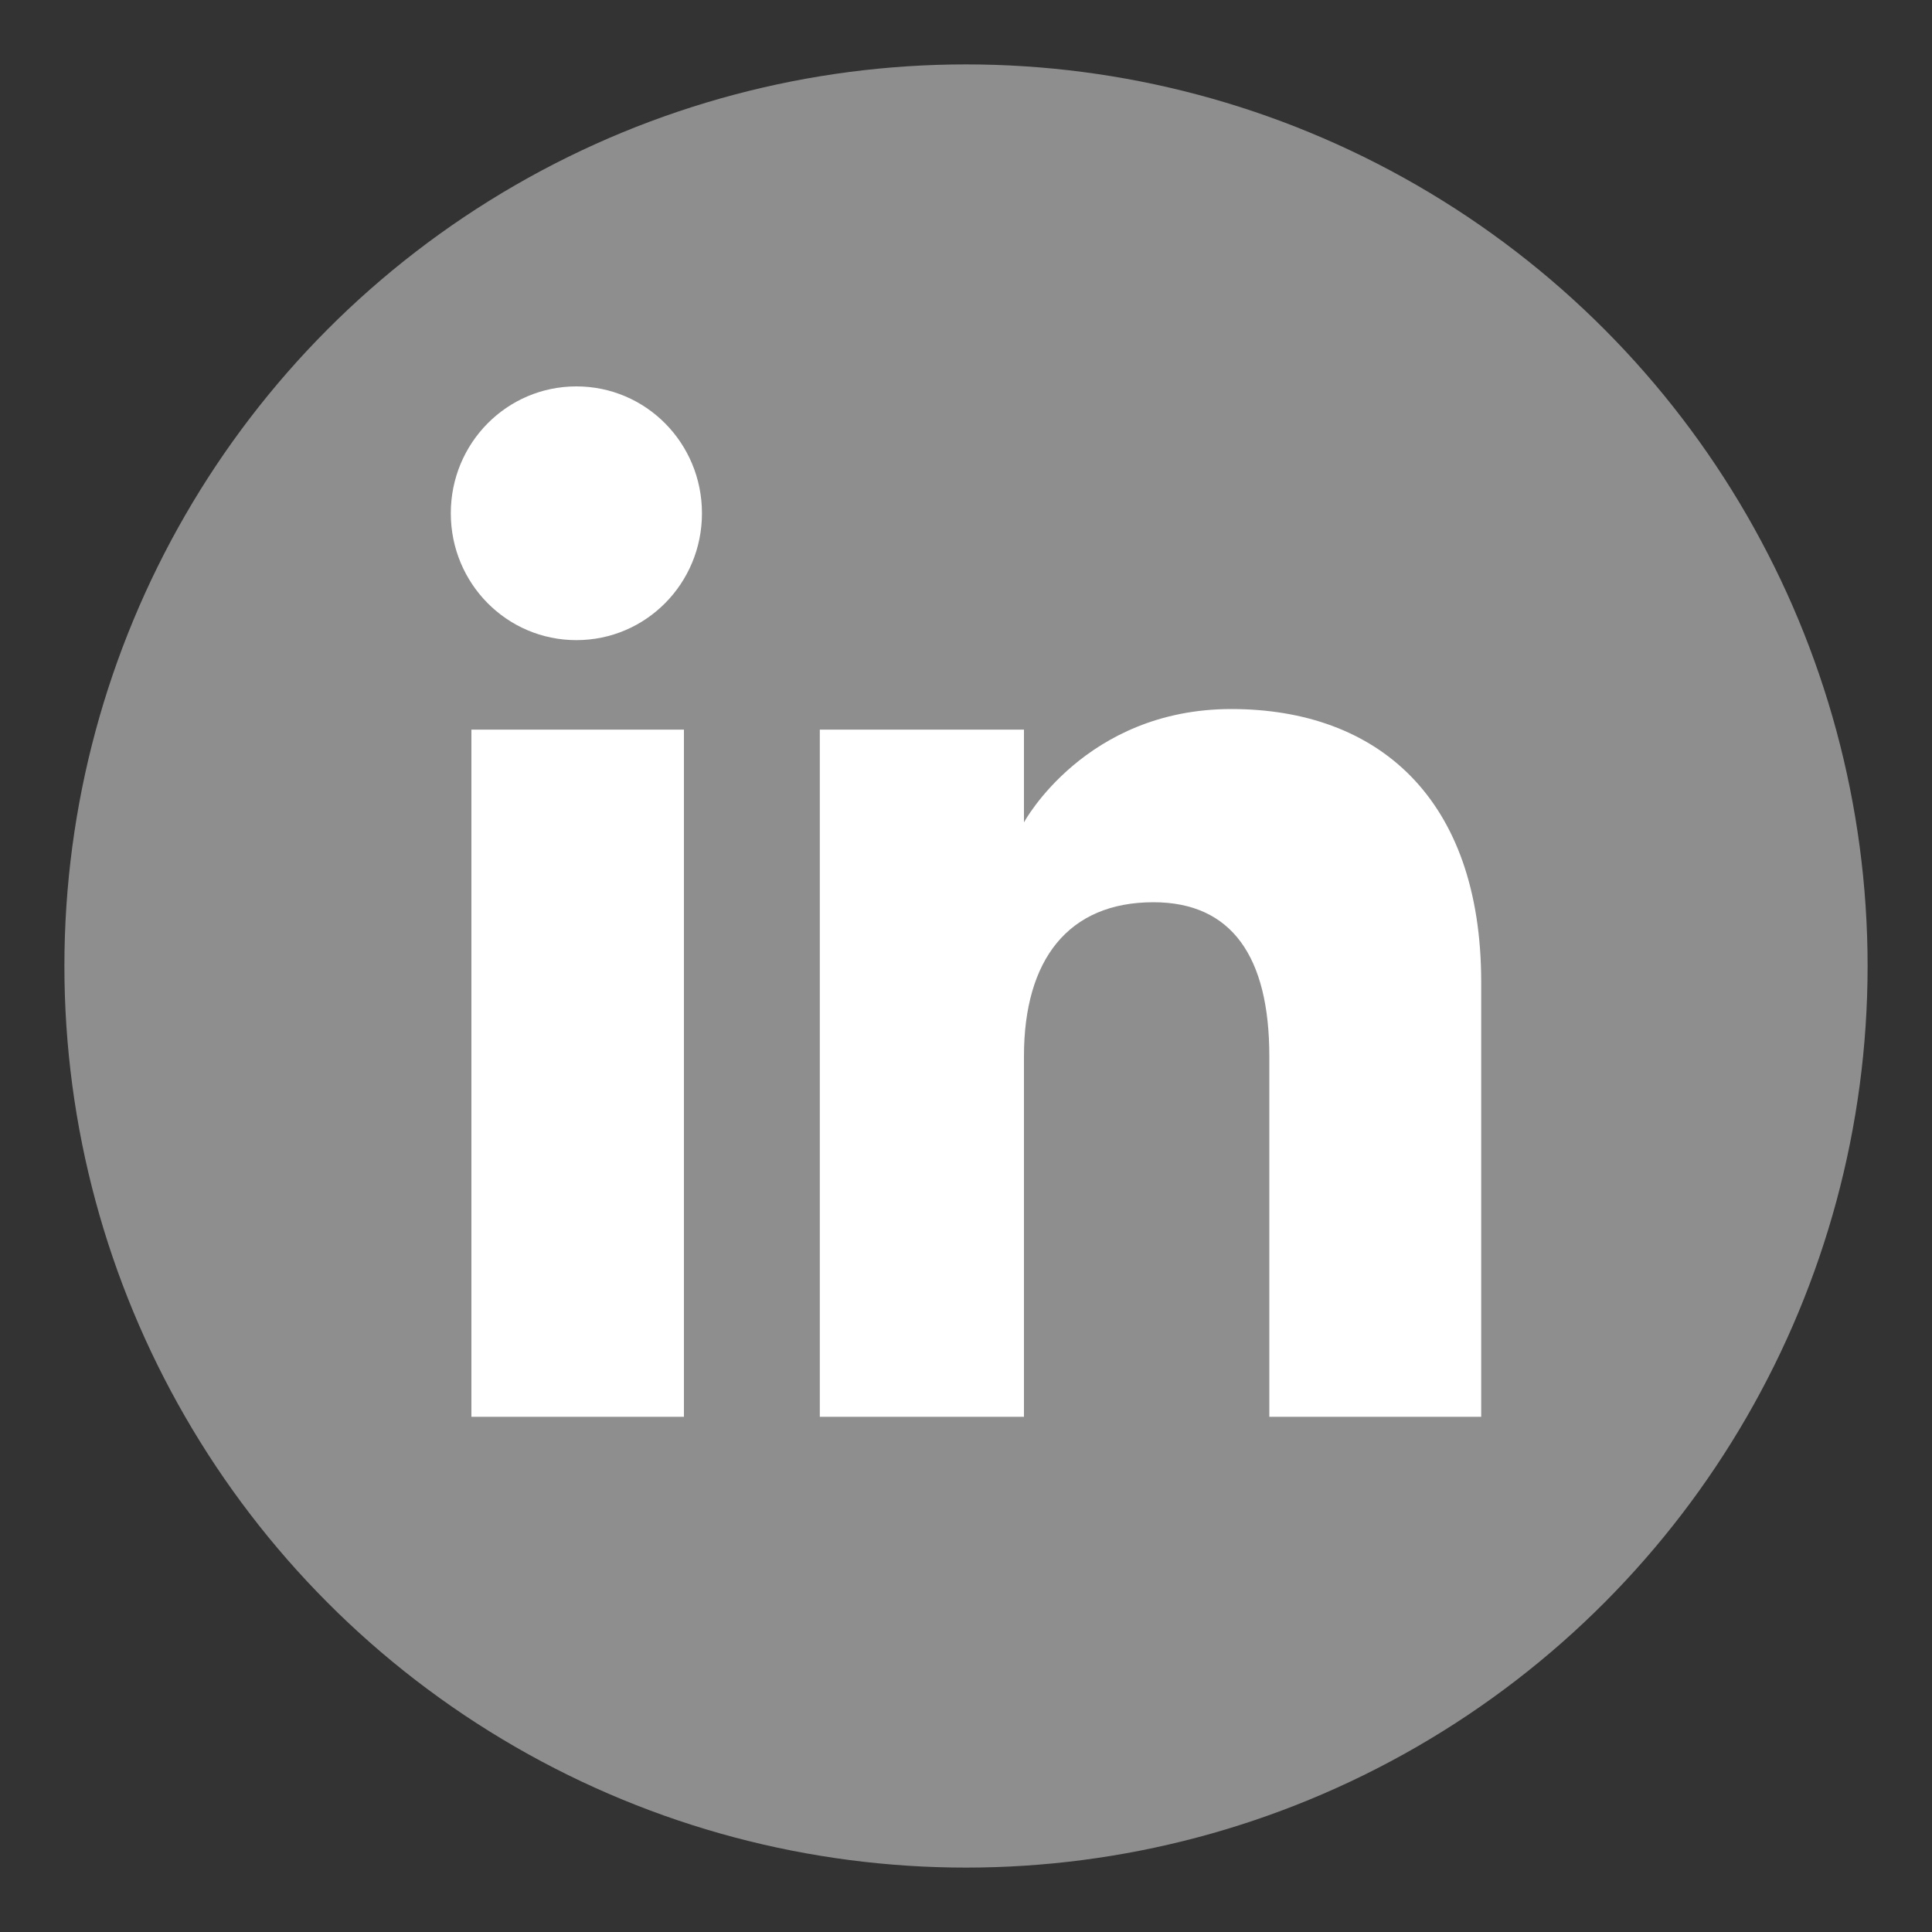
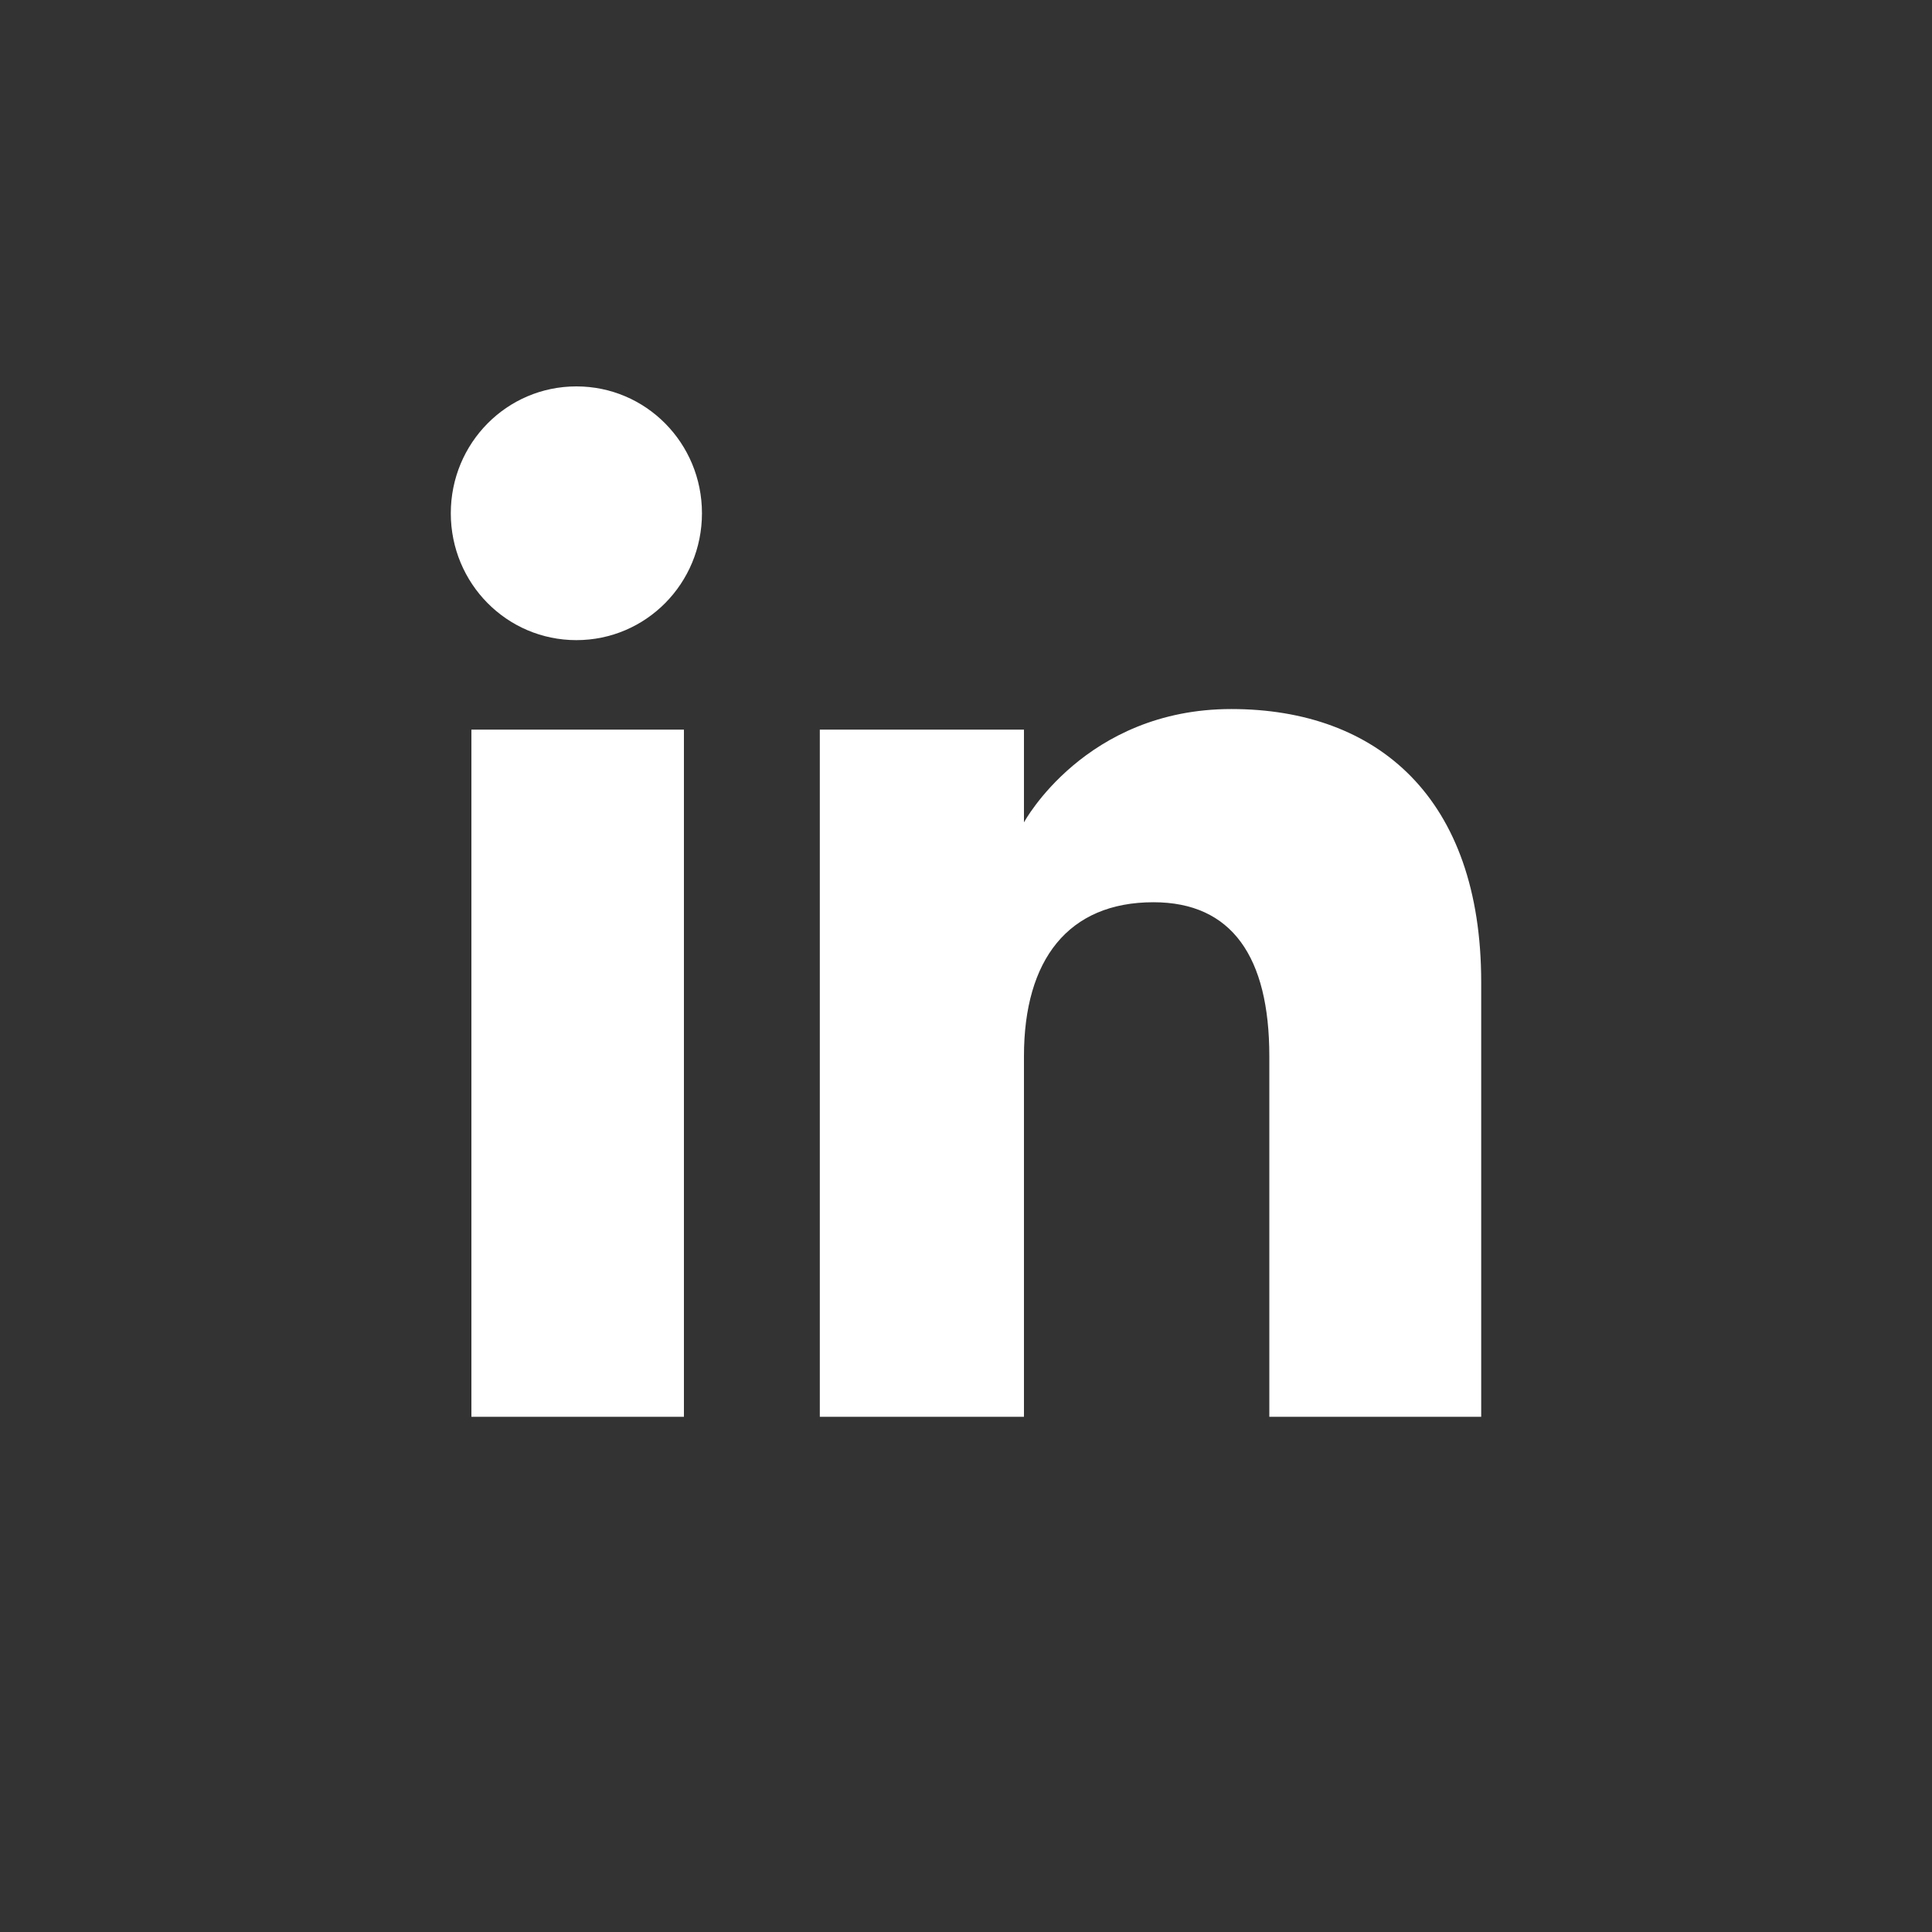
<svg xmlns="http://www.w3.org/2000/svg" id="Ebene_1" data-name="Ebene 1" viewBox="0 0 30 30">
  <rect x="0" y="0" width="30" height="30" fill="#333333" stroke="none" />
  <defs>
    <style>
      .cls-1 {
        fill: #fff;
        fill-rule: evenodd;
      }

      .cls-2 {
        fill: #8e8e8e;
      }
    </style>
  </defs>
-   <circle class="cls-2" cx="15" cy="15" r="14" />
-   <path class="cls-1" d="M23,22h-3.29v-5.6c0-1.54-.58-2.39-1.8-2.39-1.32,0-2.01.89-2.01,2.39v5.6h-3.17v-10.67h3.17v1.44s.95-1.76,3.22-1.76,3.88,1.38,3.88,4.24v6.75ZM8.95,9.94c-1.08,0-1.95-.88-1.95-1.97s.87-1.97,1.95-1.97,1.95.88,1.95,1.97-.87,1.97-1.95,1.97ZM7.32,22h3.3v-10.67h-3.3v10.67Z" />
+   <path class="cls-1" d="M23,22h-3.29v-5.6c0-1.54-.58-2.39-1.8-2.39-1.32,0-2.01.89-2.01,2.39v5.6h-3.17v-10.67h3.17v1.44s.95-1.76,3.22-1.76,3.88,1.38,3.88,4.24v6.75ZM8.95,9.94c-1.08,0-1.95-.88-1.95-1.97s.87-1.97,1.95-1.97,1.95.88,1.95,1.97-.87,1.97-1.95,1.97ZM7.32,22h3.3v-10.67h-3.3Z" />
</svg>